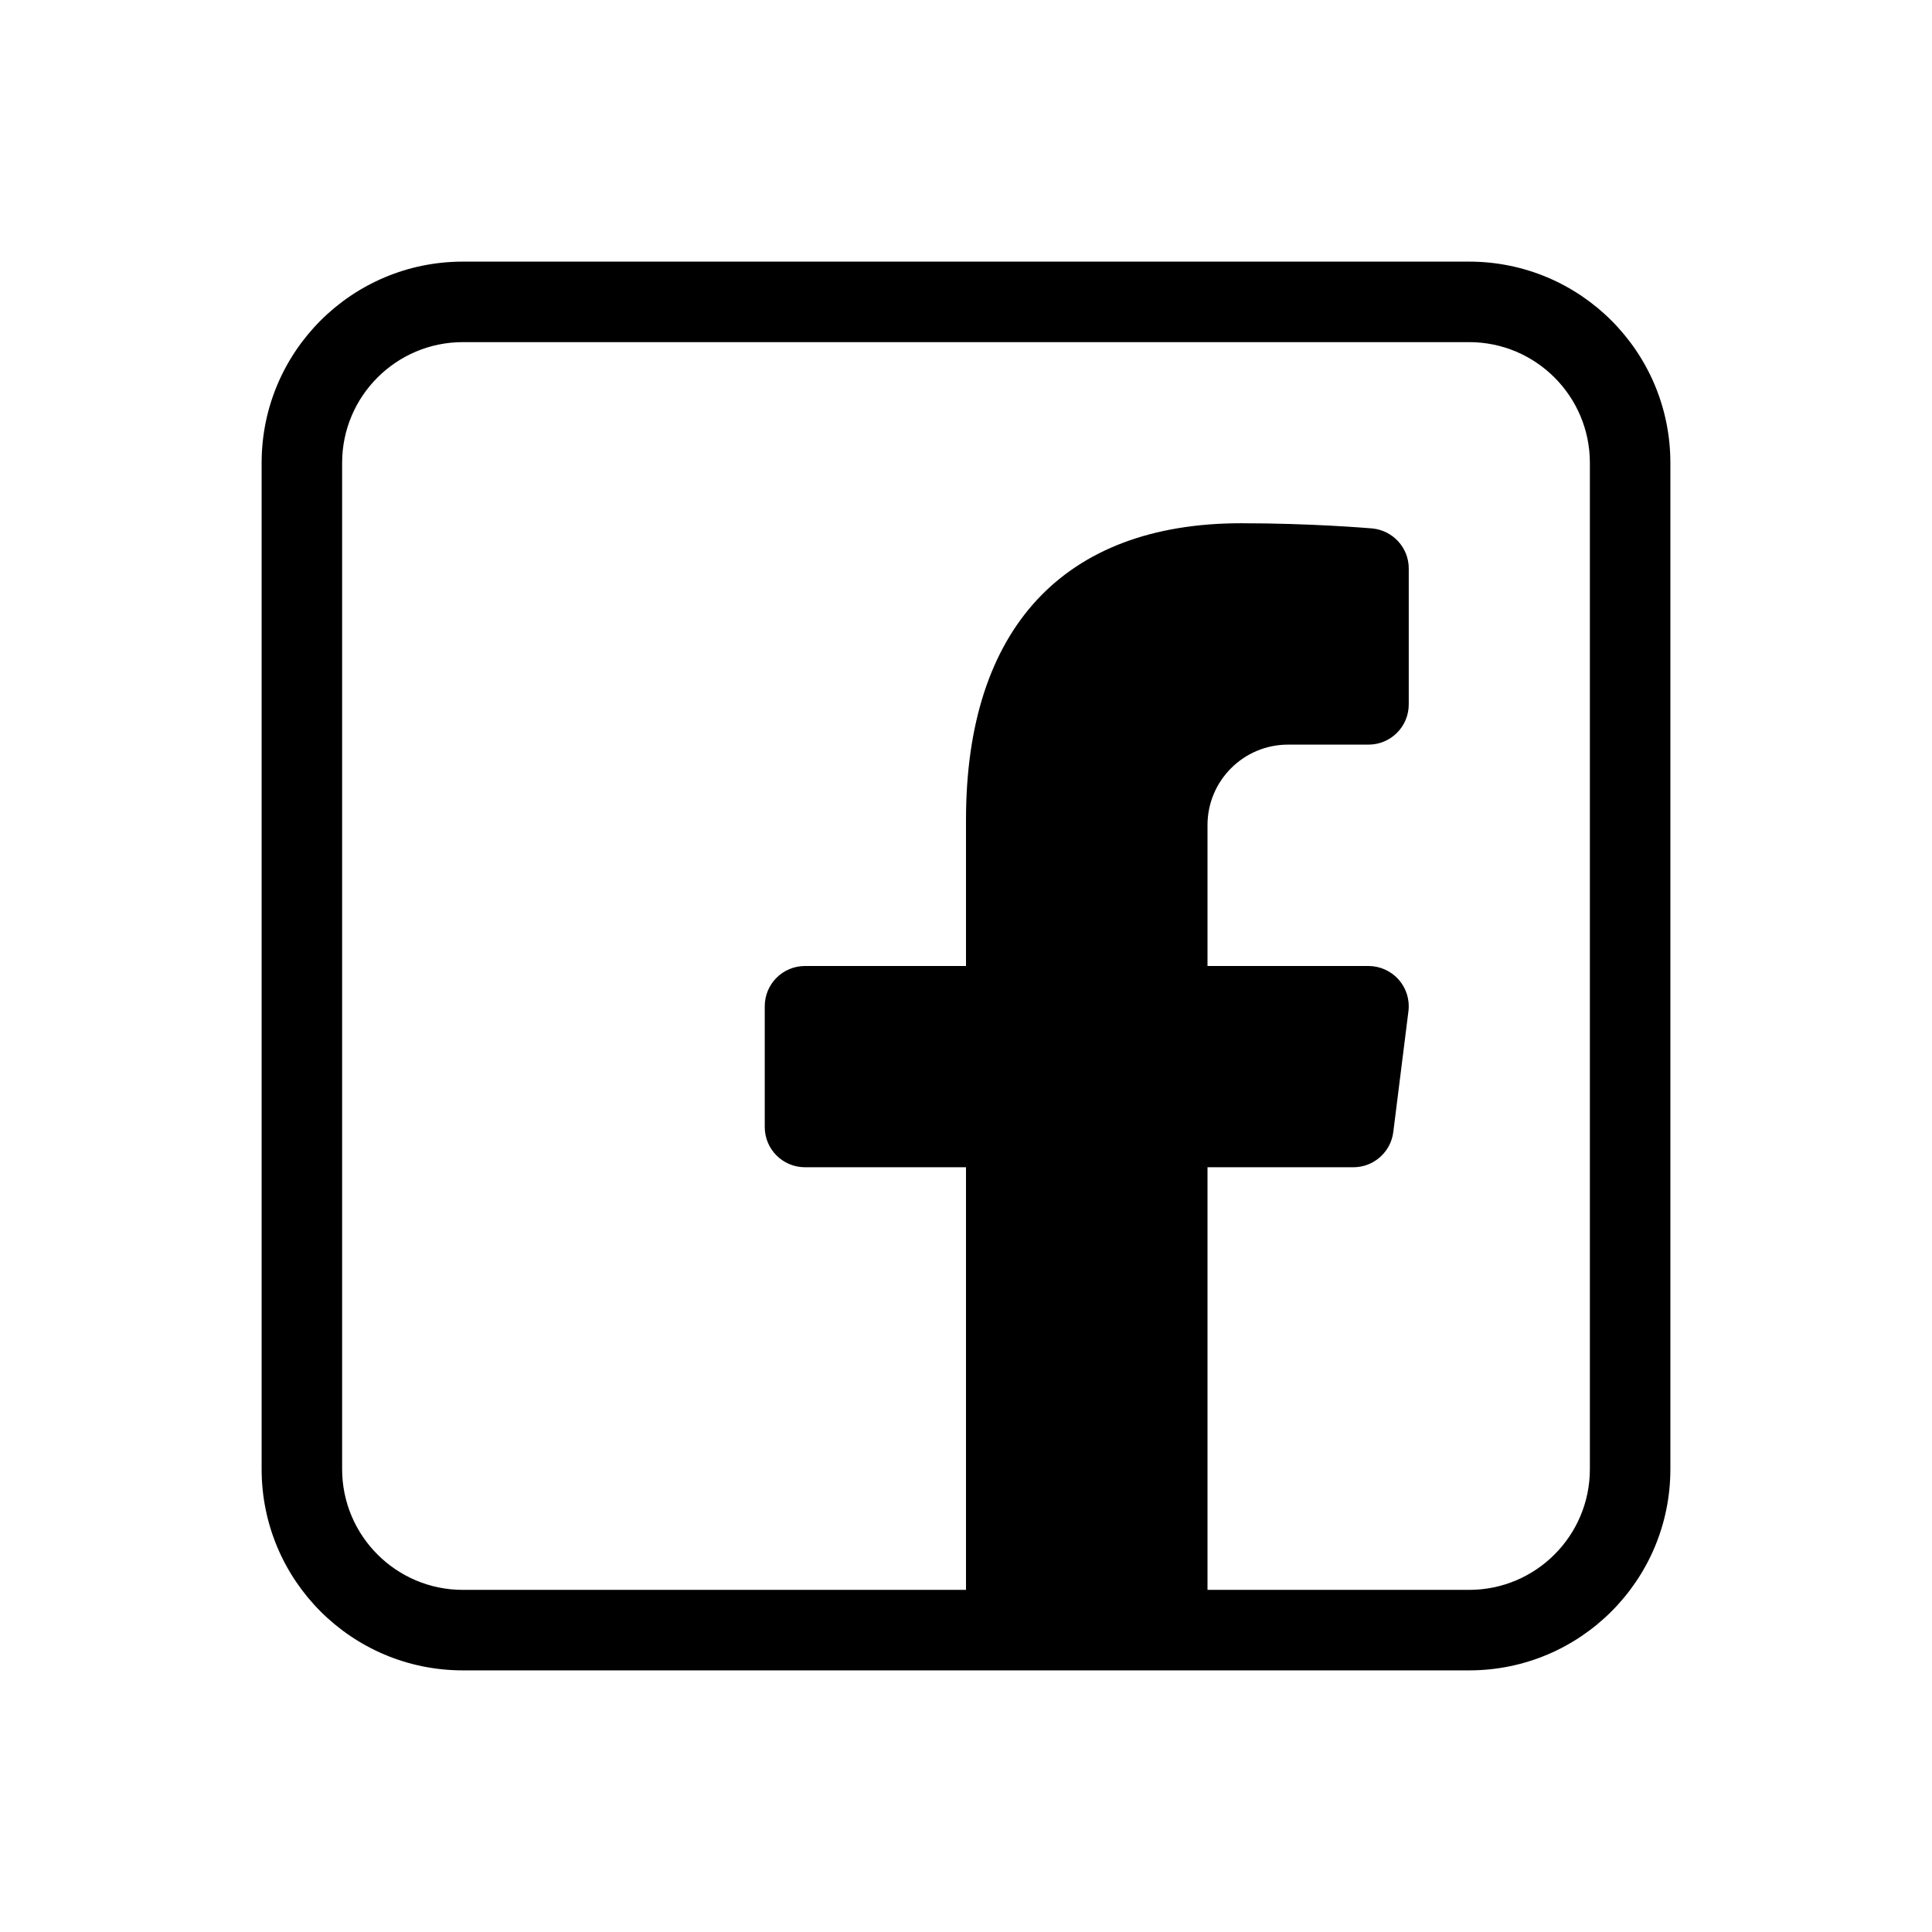
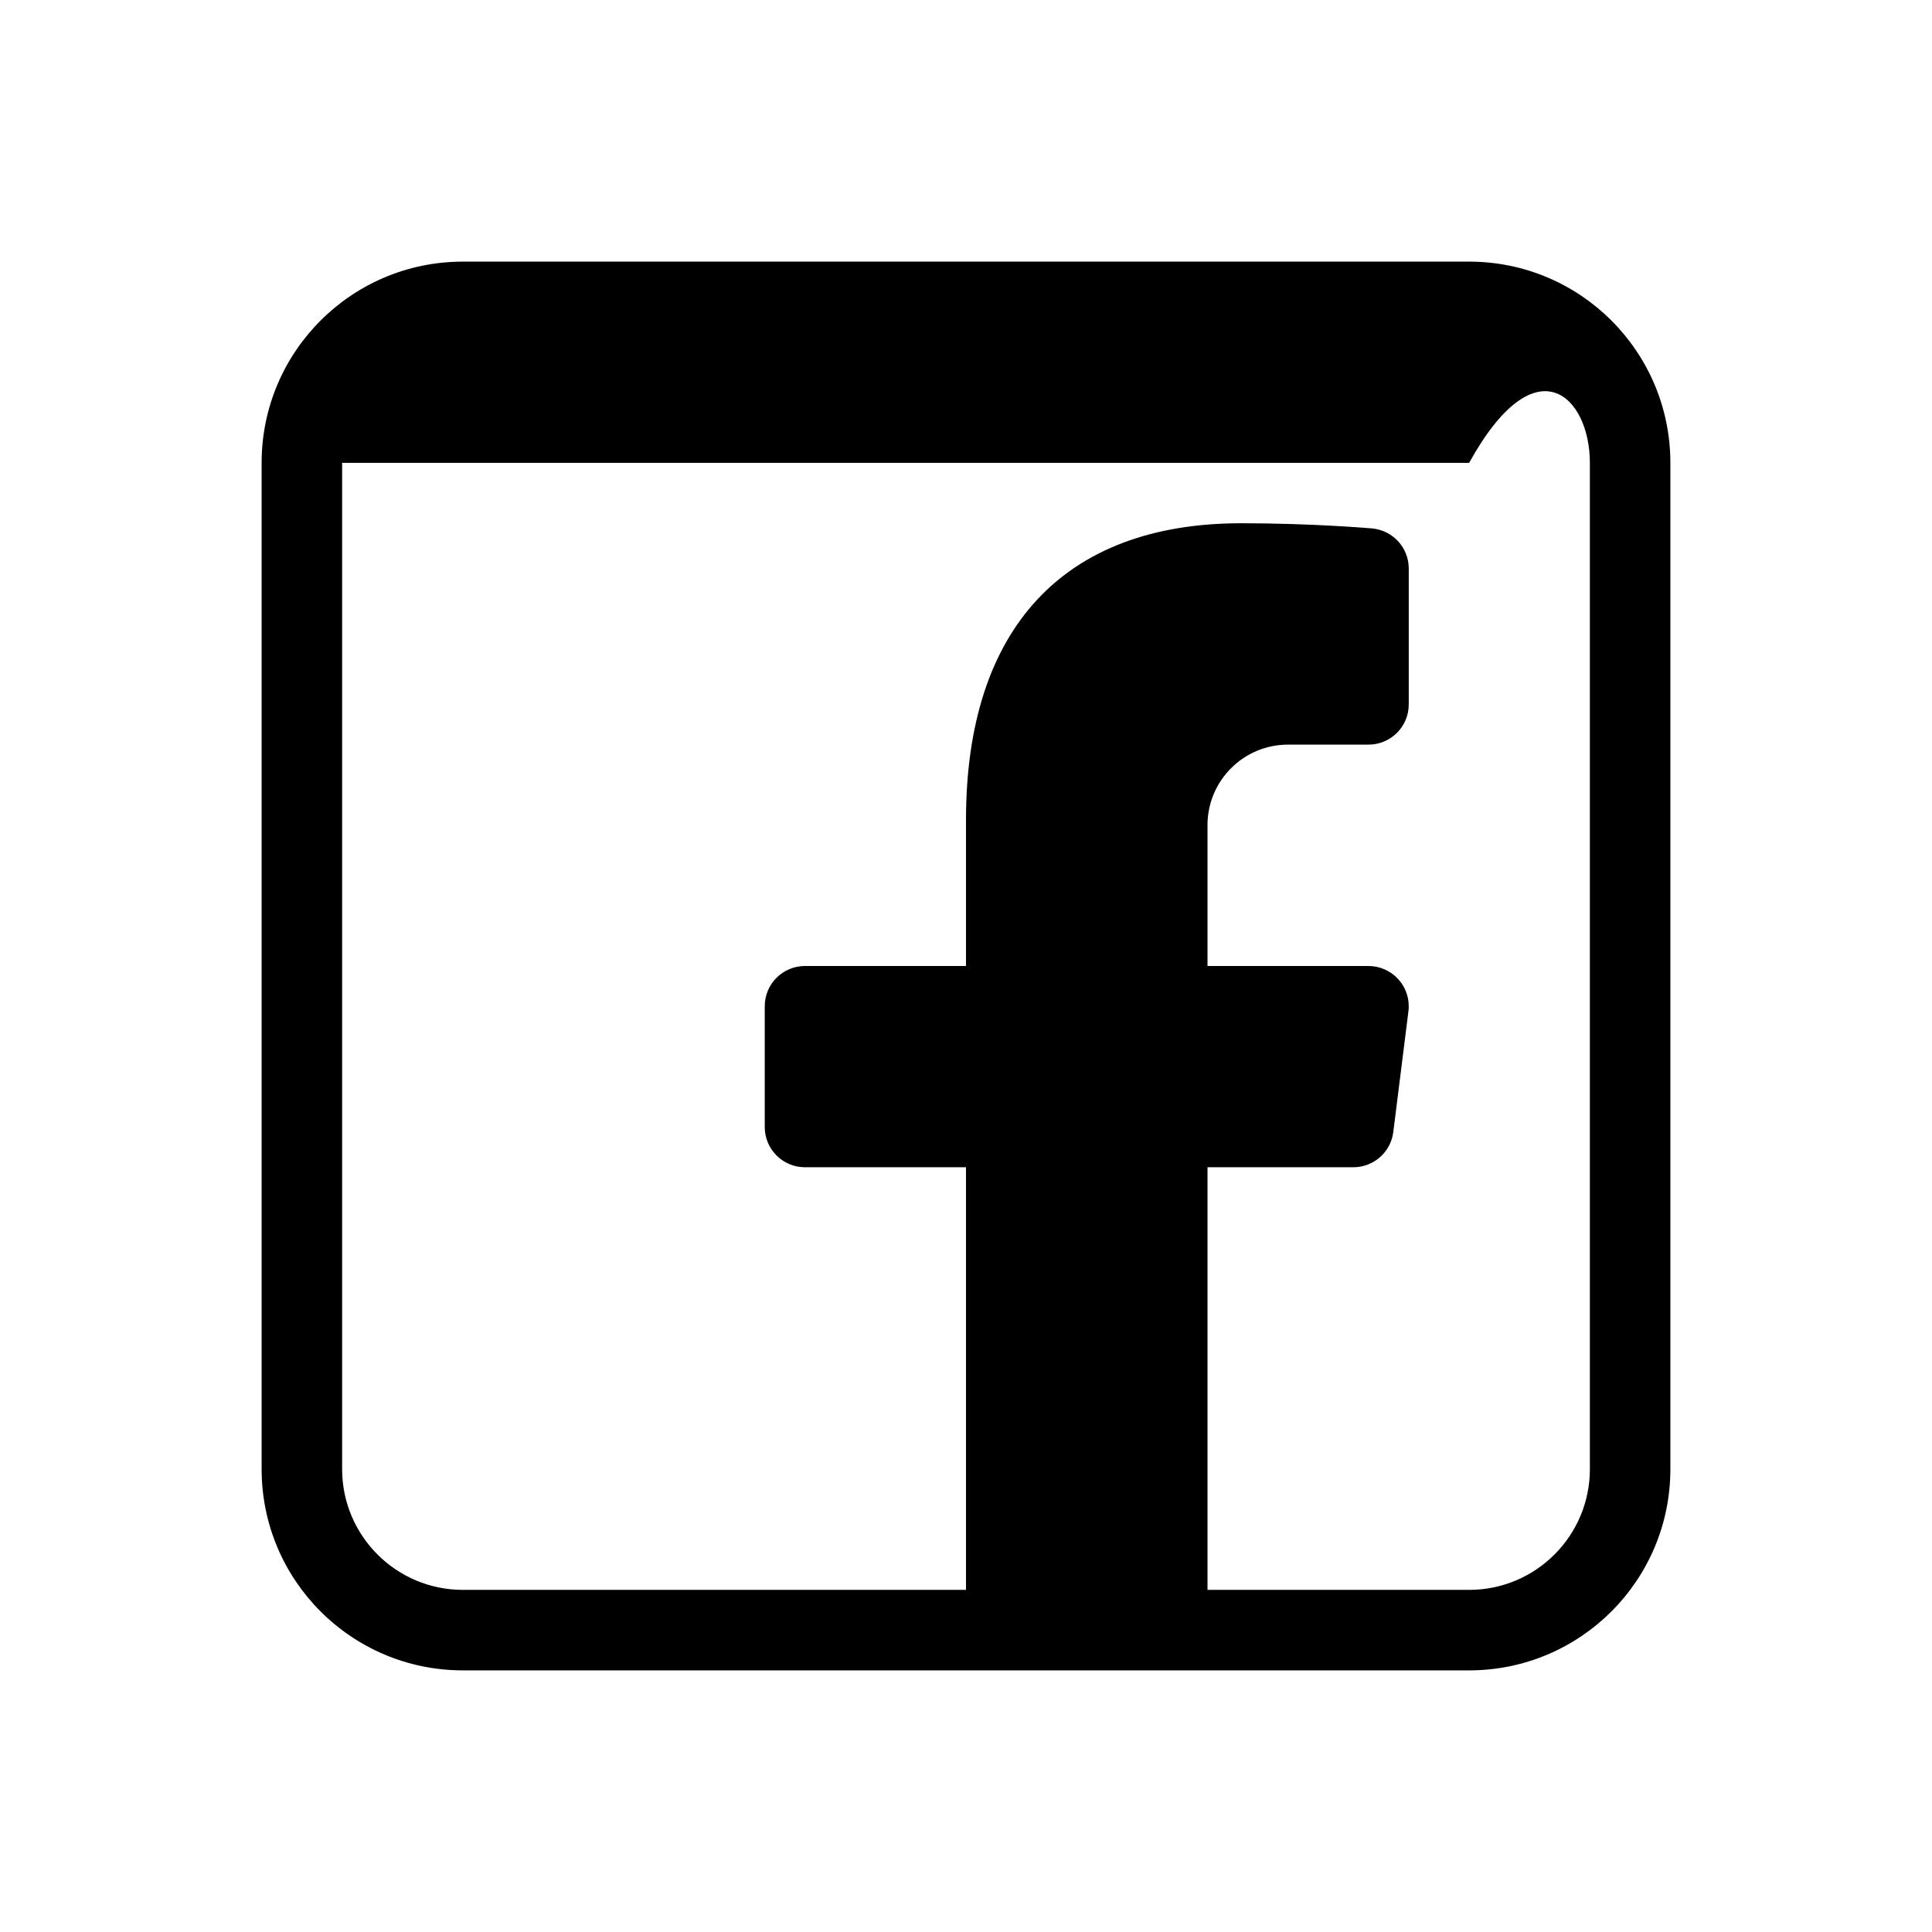
<svg xmlns="http://www.w3.org/2000/svg" width="24" height="24" viewBox="0 0 24 24" fill="none">
-   <path fill-rule="evenodd" clip-rule="evenodd" d="M5.75 3.25C4.369 3.25 3.25 4.369 3.25 5.75V18.25C3.25 19.631 4.369 20.75 5.75 20.75H18.25C19.631 20.75 20.75 19.631 20.75 18.25V5.75C20.75 4.369 19.631 3.25 18.25 3.25H5.75ZM4.25 5.75C4.25 4.922 4.922 4.25 5.75 4.25H18.25C19.078 4.25 19.75 4.922 19.75 5.75V18.25C19.75 19.078 19.078 19.75 18.25 19.75H15V14.5H16.812C17.064 14.5 17.277 14.312 17.308 14.062L17.496 12.562C17.514 12.42 17.47 12.277 17.375 12.169C17.28 12.062 17.143 12 17 12H15V10.25C15 9.698 15.448 9.25 16 9.25H17C17.276 9.25 17.5 9.027 17.5 8.75V7.062C17.5 6.803 17.302 6.588 17.044 6.564L17.042 6.564C16.987 6.56 16.293 6.5 15.417 6.5C13.213 6.5 12 7.809 12 10.184V12H10C9.724 12 9.5 12.223 9.5 12.5V14C9.5 14.277 9.724 14.5 10 14.5H12V19.75H5.75C4.922 19.75 4.25 19.078 4.25 18.25V5.75Z" fill="black" />
+   <path fill-rule="evenodd" clip-rule="evenodd" d="M5.75 3.25C4.369 3.25 3.25 4.369 3.25 5.75V18.25C3.25 19.631 4.369 20.75 5.75 20.75H18.25C19.631 20.75 20.75 19.631 20.75 18.25V5.75C20.75 4.369 19.631 3.25 18.25 3.25H5.75ZM4.25 5.75H18.25C19.078 4.25 19.75 4.922 19.75 5.75V18.25C19.75 19.078 19.078 19.75 18.25 19.75H15V14.5H16.812C17.064 14.5 17.277 14.312 17.308 14.062L17.496 12.562C17.514 12.42 17.47 12.277 17.375 12.169C17.28 12.062 17.143 12 17 12H15V10.25C15 9.698 15.448 9.25 16 9.25H17C17.276 9.25 17.5 9.027 17.5 8.75V7.062C17.5 6.803 17.302 6.588 17.044 6.564L17.042 6.564C16.987 6.56 16.293 6.5 15.417 6.5C13.213 6.5 12 7.809 12 10.184V12H10C9.724 12 9.5 12.223 9.5 12.5V14C9.5 14.277 9.724 14.5 10 14.5H12V19.75H5.75C4.922 19.75 4.25 19.078 4.25 18.25V5.75Z" fill="black" />
</svg>